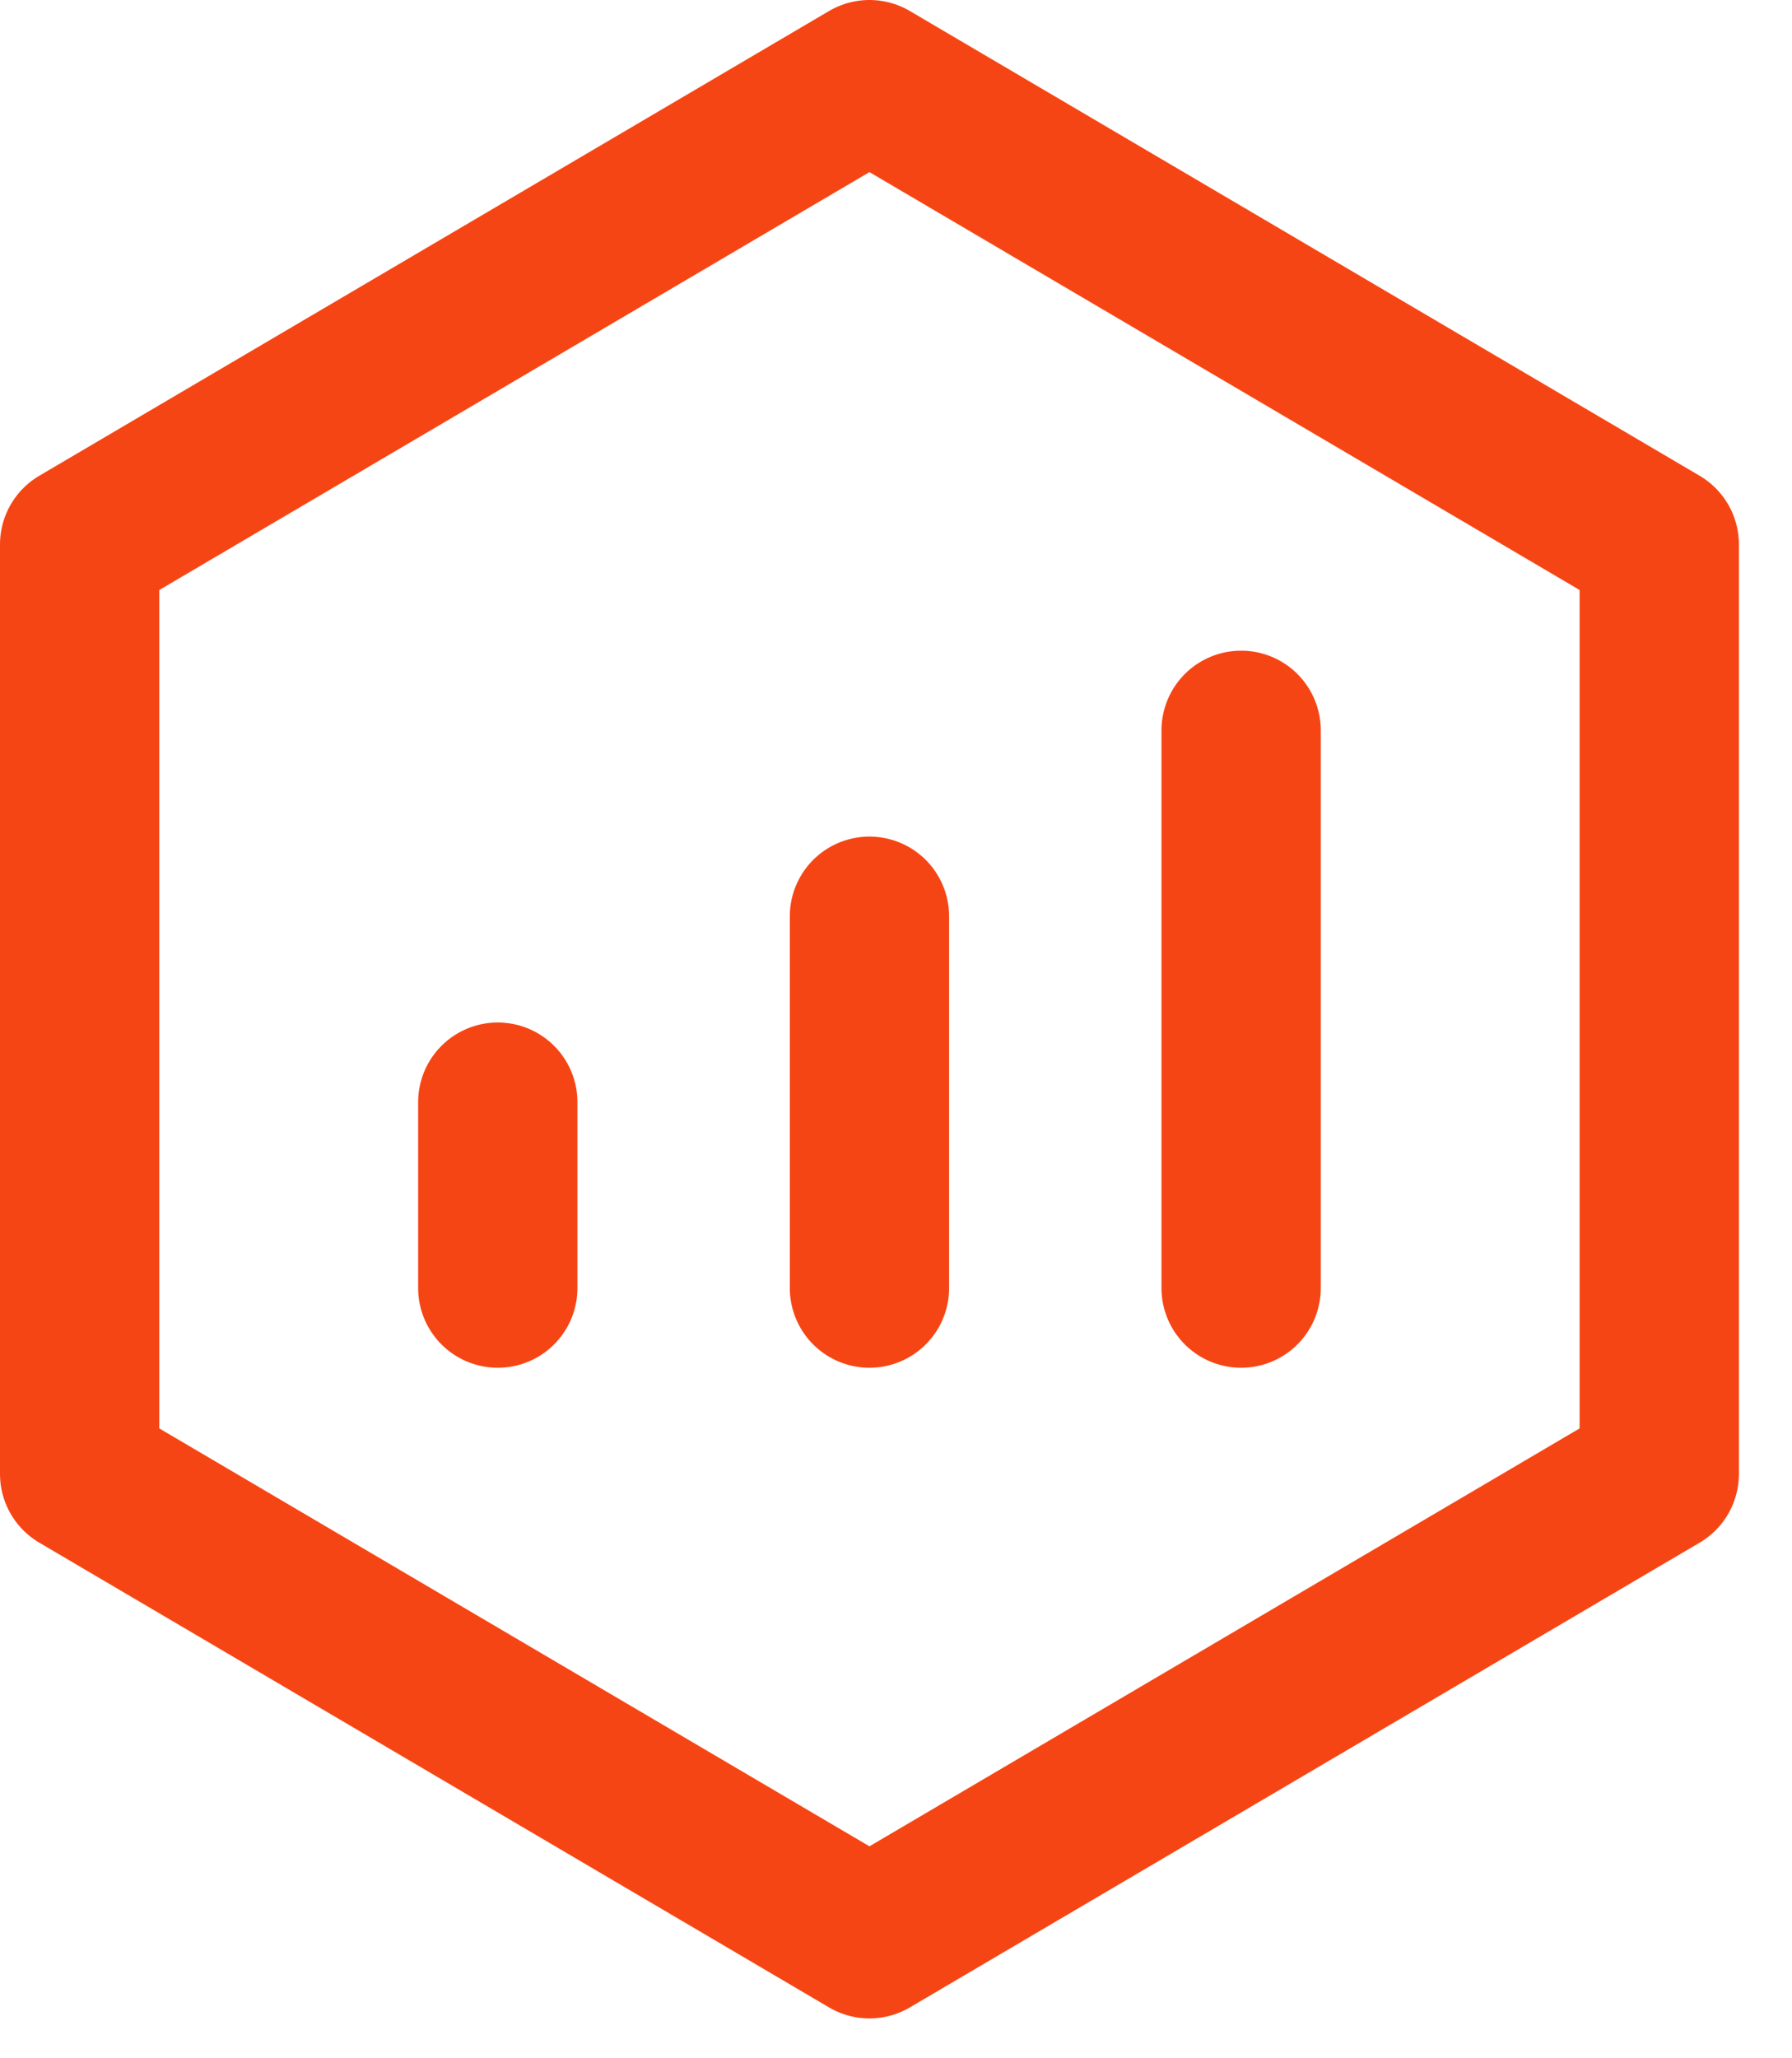
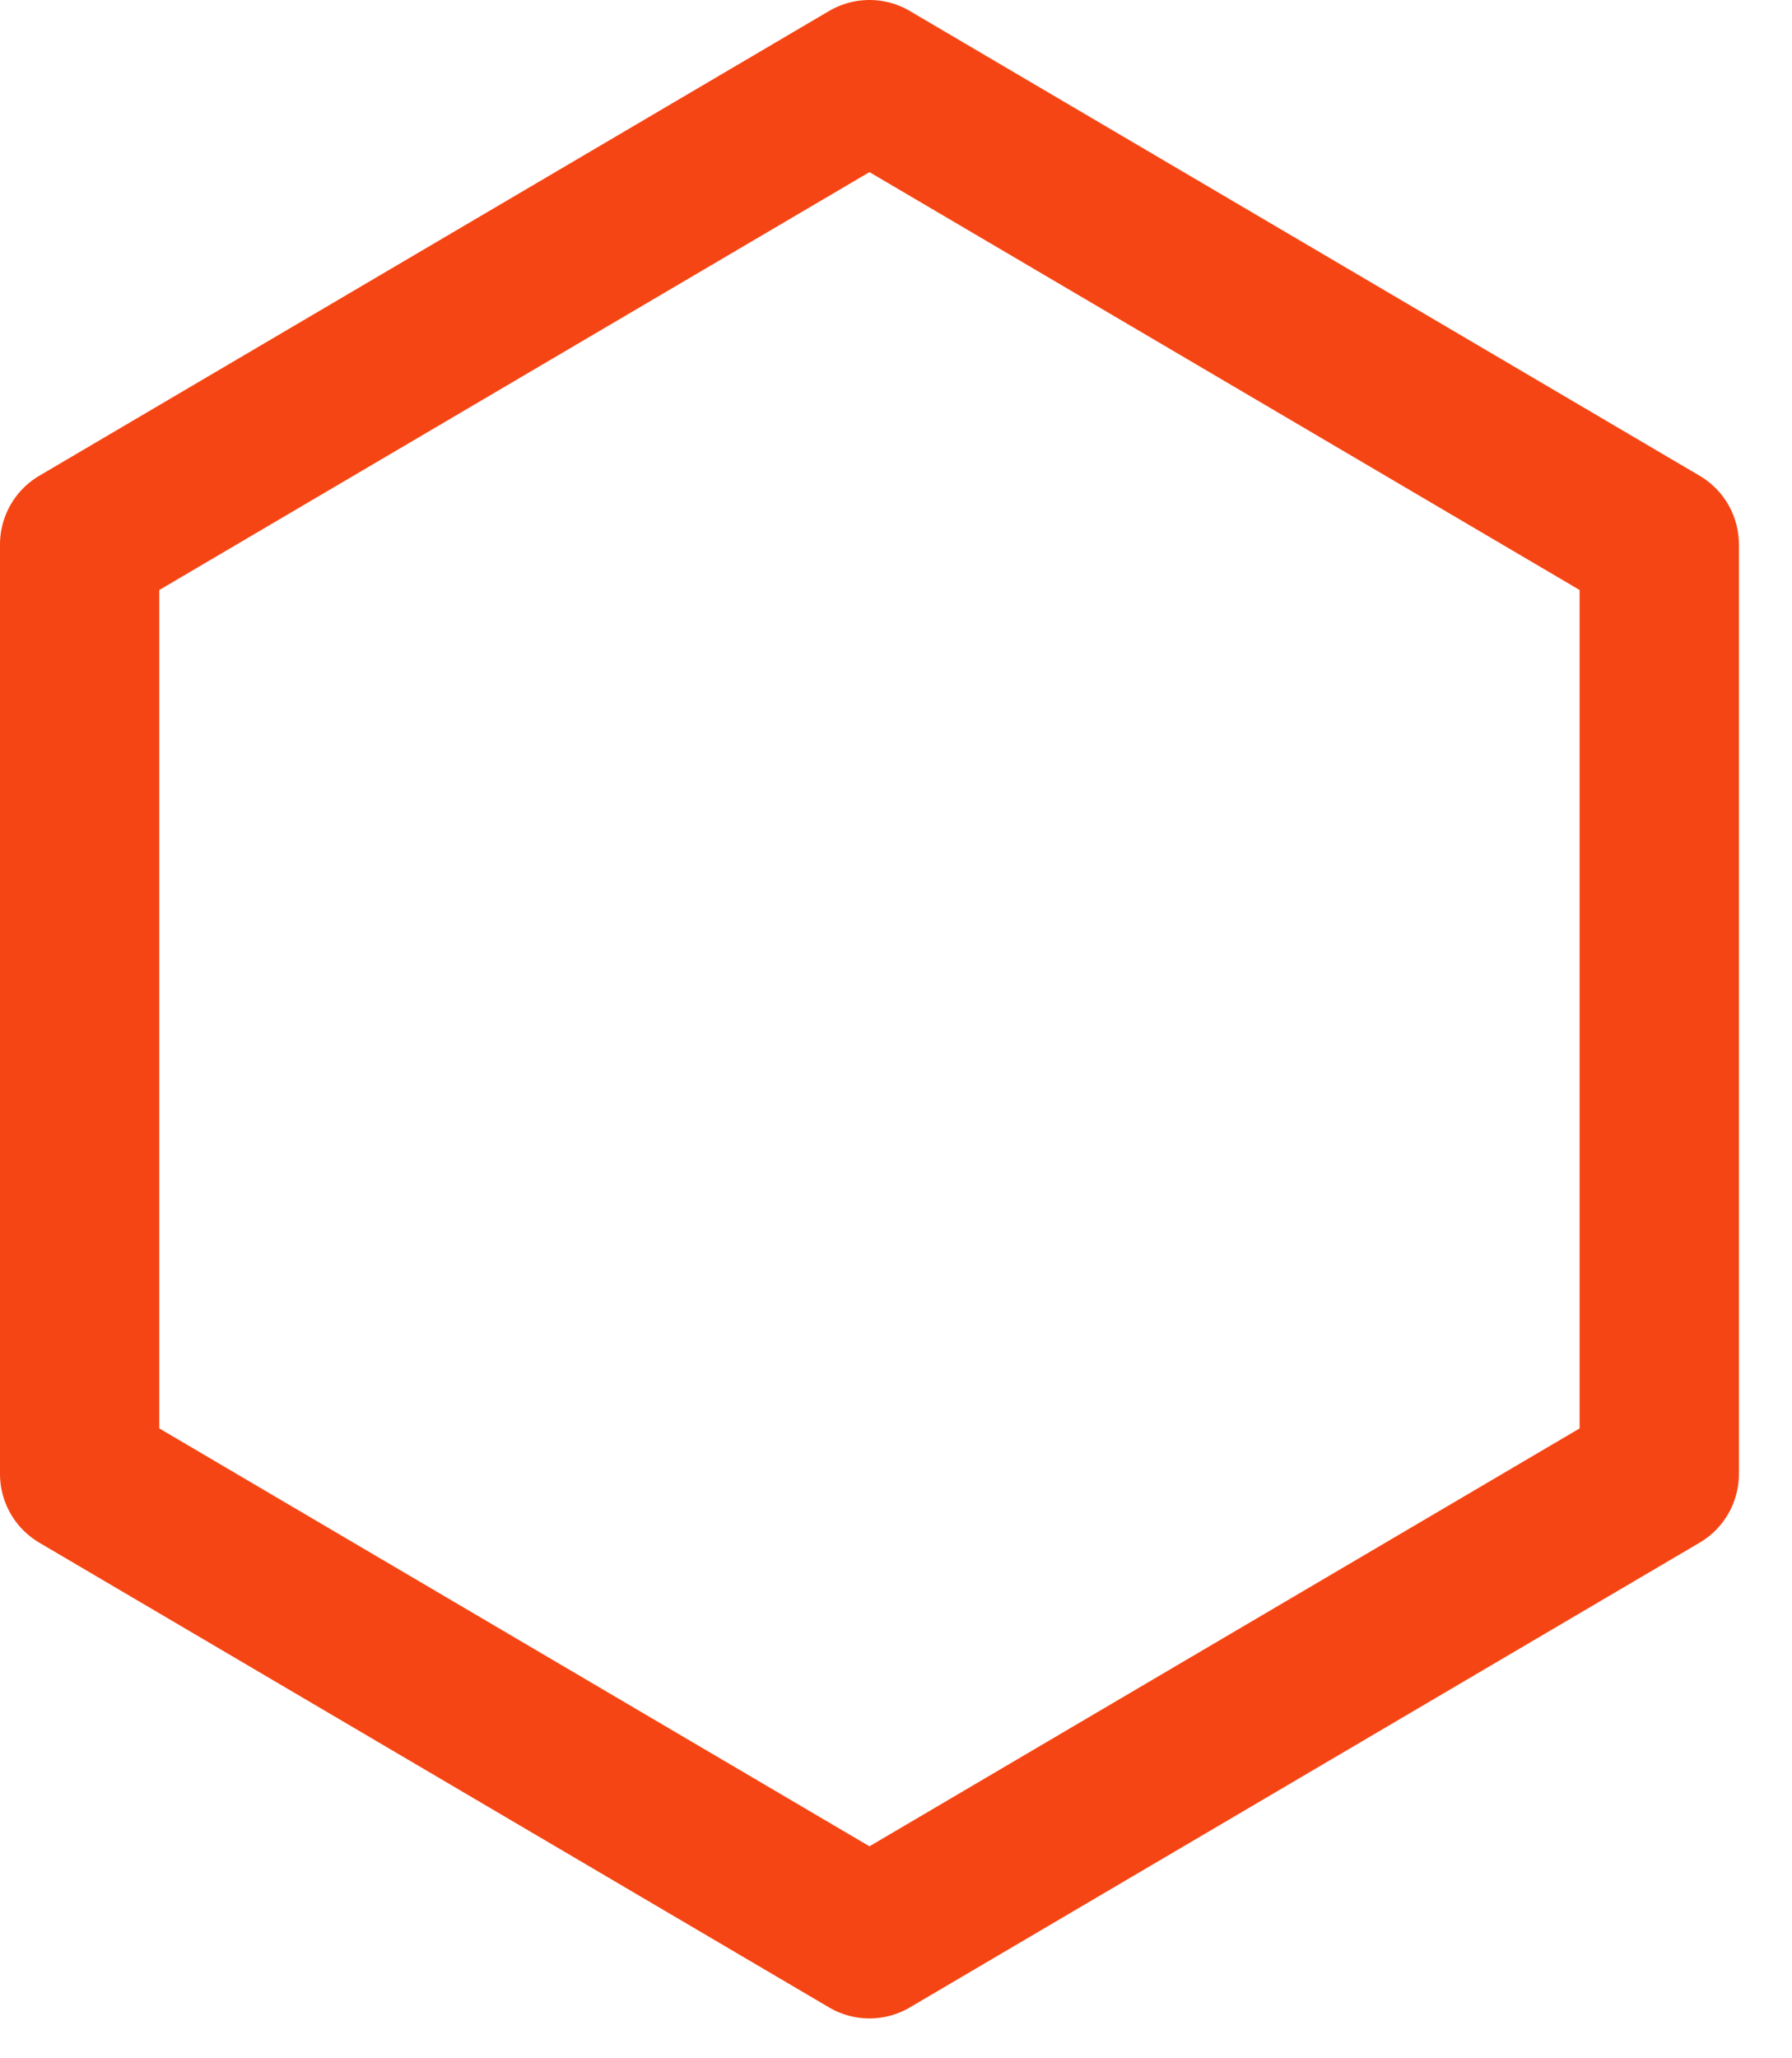
<svg xmlns="http://www.w3.org/2000/svg" width="27" height="31" viewBox="0 0 27 31" fill="none">
  <path d="M25 8.2L13.1 1.2L1.2 8.2V22.2L13.1 29.2L25 22.2V8.2Z" stroke="#F64514" stroke-width="2.4" stroke-linejoin="round" />
-   <path d="M13.1 13.8V19.4M18.7 11V19.4M7.5 16.6V19.4" stroke="#F64514" stroke-width="2.4" stroke-linecap="round" stroke-linejoin="round" />
</svg>